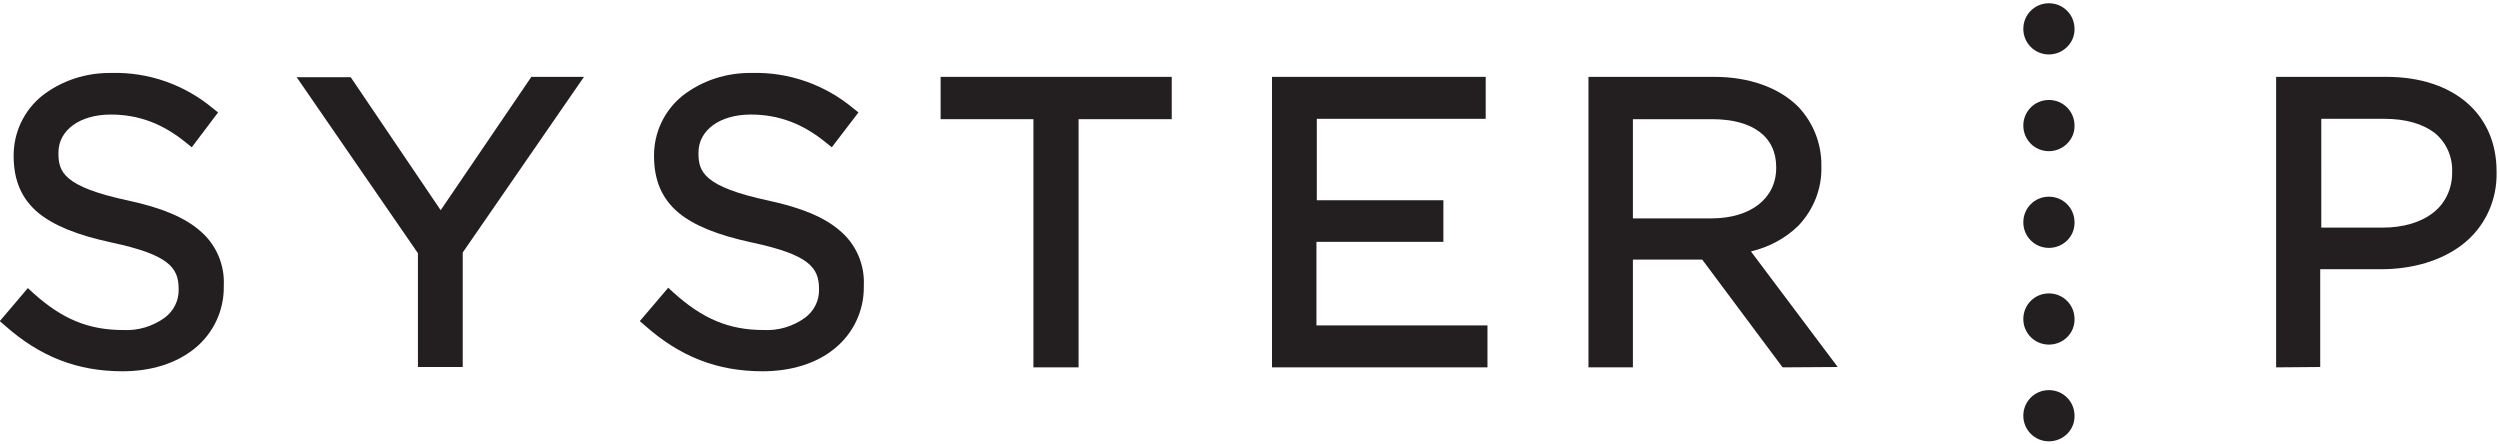
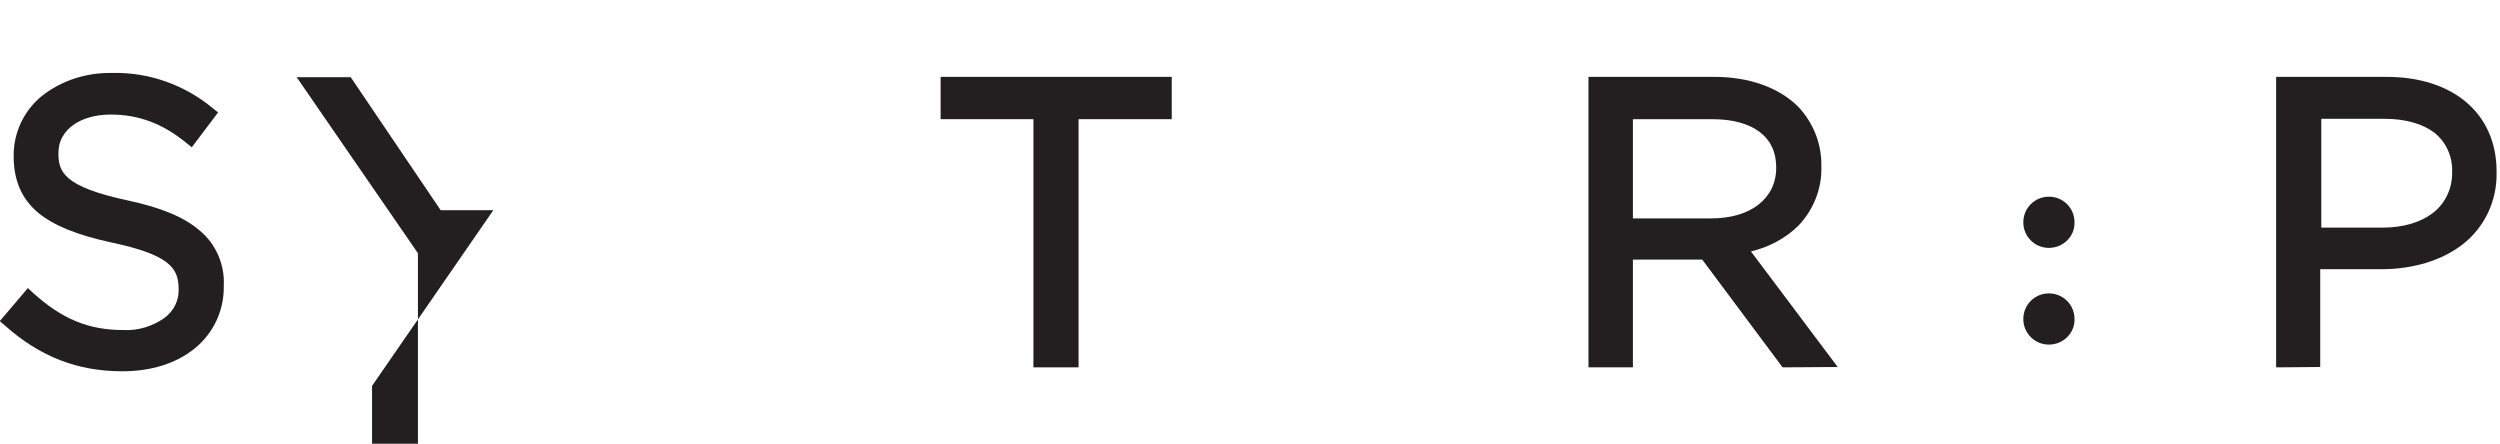
<svg xmlns="http://www.w3.org/2000/svg" version="1.1" id="Layer_1" x="0px" y="0px" viewBox="0 0 703.1 124.8" style="enable-background:new 0 0 703.1 124.8;" xml:space="preserve">
  <style type="text/css"> .st0{fill:#231F20;} </style>
  <g id="Group_1358" transform="translate(168.938 86.016)">
    <g>
      <g id="Group_1356" transform="translate(0 0)">
        <path id="Path_1227" class="st0" d="M-134.5,18.4c-12.7,0-23.2-4.1-33.1-12.9l-1.4-1.2l7.9-9.3l1.4,1.3 c8.3,7.5,15.7,10.5,25.5,10.5c4.1,0.2,8.1-1,11.5-3.4c2.6-1.9,4.1-4.9,4-8v-0.2c0-6-2.9-9.6-18.8-13c-9.8-2.1-16.3-4.8-20.6-8.3 c-4.7-3.9-7-9.1-7-16v-0.2c0-6.5,2.9-12.6,7.9-16.7c5.6-4.4,12.5-6.6,19.6-6.5c10.4-0.3,20.6,3.3,28.6,10l1.4,1.1l-7.4,9.8 l-1.5-1.2c-6.7-5.5-13.5-8-21.3-8c-8.7,0-14.7,4.4-14.7,10.7v0.2c0,5.2,1.4,9.4,19.7,13.3c9.3,2,15.7,4.7,20,8.4 c4.6,3.8,7.1,9.6,6.8,15.5v0.2c0.1,6.8-2.9,13.2-8.2,17.5C-119.4,16.2-126.4,18.4-134.5,18.4" />
-         <path id="Path_1228" class="st0" d="M-51.4,17.3v-32.1l-34.1-49.5h15.2L-45-26.9l25.5-37.5h14.8l-34.1,49.4v32.2H-51.4z" />
-         <path id="Path_1229" class="st0" d="M45.5,18.4c-12.7,0-23.2-4.1-33.1-12.9l-1.4-1.2L19-5.1l1.4,1.3C28.7,3.7,36.1,6.8,45.9,6.8 c4.1,0.2,8.1-1,11.5-3.4c2.6-1.9,4.1-4.9,4-8v-0.2c0-6-2.9-9.6-18.8-13c-9.8-2.1-16.3-4.8-20.6-8.3c-4.7-3.9-7-9.1-7-16v-0.2 c0-6.5,2.9-12.6,7.9-16.7c5.6-4.4,12.5-6.6,19.6-6.5c10.4-0.3,20.6,3.3,28.6,10l1.4,1.1L65-44.6l-1.5-1.2c-6.7-5.5-13.5-8-21.3-8 c-8.7,0-14.7,4.4-14.7,10.7v0.2c0,5.2,1.5,9.4,19.7,13.3c9.3,2,15.7,4.7,20,8.4c4.6,3.8,7.1,9.6,6.8,15.5v0.2 c0.1,6.8-2.9,13.2-8.2,17.5C60.7,16.2,53.6,18.4,45.5,18.4" />
+         <path id="Path_1228" class="st0" d="M-51.4,17.3v-32.1l-34.1-49.5h15.2L-45-26.9h14.8l-34.1,49.4v32.2H-51.4z" />
        <path id="Path_1230" class="st0" d="M121.7,17.3v-69.8H95.6v-11.9h65v11.9h-26.2v69.8H121.7z" />
-         <path id="Path_1231" class="st0" d="M188.8,17.3v-81.7h60.1v11.8h-47.5v22.9H237V-18h-35.7V5.5h48.1v11.8H188.8z" />
        <path id="Path_1232" class="st0" d="M332.4,17.3L309.8-13h-19.5v30.3h-12.5v-81.7h35.4c9.8,0,18.1,3,23.5,8.3 c4.3,4.5,6.7,10.5,6.6,16.7v0.2c0.2,6.2-2.2,12.2-6.5,16.7c-3.7,3.6-8.3,6-13.3,7.2l24.4,32.5L332.4,17.3z M312.4-24.6 c11,0,18.2-5.6,18.2-14.2V-39c0-8.6-6.6-13.5-18.1-13.5h-22.2v27.9H312.4z" />
        <path id="Path_1233" class="st0" d="M471.2,17.3v-81.7h31c18.9,0,31,10.4,31,26.6v0.2c0.2,8-3.4,15.7-9.8,20.5 c-5.8,4.4-13.8,6.8-22.7,6.8h-17.1v27.5L471.2,17.3z M501.1-22c5.9,0,10.9-1.5,14.4-4.3c3.3-2.6,5.2-6.7,5.2-11v-0.2 c0.2-4.3-1.6-8.5-5-11.2c-3.3-2.5-8.1-3.9-14-3.9h-17.8V-22L501.1-22z" />
-         <path id="Path_1234" class="st0" d="M407.3-70.7c-4,0-7.2-3.2-7.2-7.2c0-4,3.2-7.2,7.2-7.2c4,0,7.2,3.2,7.2,7.2 C414.6-74,411.3-70.7,407.3-70.7C407.4-70.7,407.4-70.7,407.3-70.7" />
-         <path id="Path_1235" class="st0" d="M407.3-43.5c-4,0-7.2-3.2-7.2-7.2c0-4,3.2-7.2,7.2-7.2c4,0,7.2,3.2,7.2,7.2 C414.6-46.8,411.3-43.5,407.3-43.5C407.4-43.5,407.4-43.5,407.3-43.5" />
        <path id="Path_1236" class="st0" d="M407.3-16.3c-4,0-7.2-3.2-7.2-7.2c0-4,3.2-7.2,7.2-7.2c4,0,7.2,3.2,7.2,7.2 C414.6-19.5,411.3-16.3,407.3-16.3C407.4-16.3,407.4-16.3,407.3-16.3" />
        <path id="Path_1237" class="st0" d="M407.3,10.9c-4,0-7.2-3.2-7.2-7.2c0-4,3.2-7.2,7.2-7.2c4,0,7.2,3.2,7.2,7.2 C414.6,7.7,411.3,10.9,407.3,10.9C407.4,10.9,407.4,10.9,407.3,10.9" />
-         <path id="Path_1238" class="st0" d="M407.3,38.1c-4,0-7.2-3.2-7.2-7.2c0-4,3.2-7.2,7.2-7.2c4,0,7.2,3.2,7.2,7.2 C414.6,34.9,411.3,38.1,407.3,38.1C407.4,38.1,407.4,38.1,407.3,38.1" />
      </g>
    </g>
  </g>
</svg>